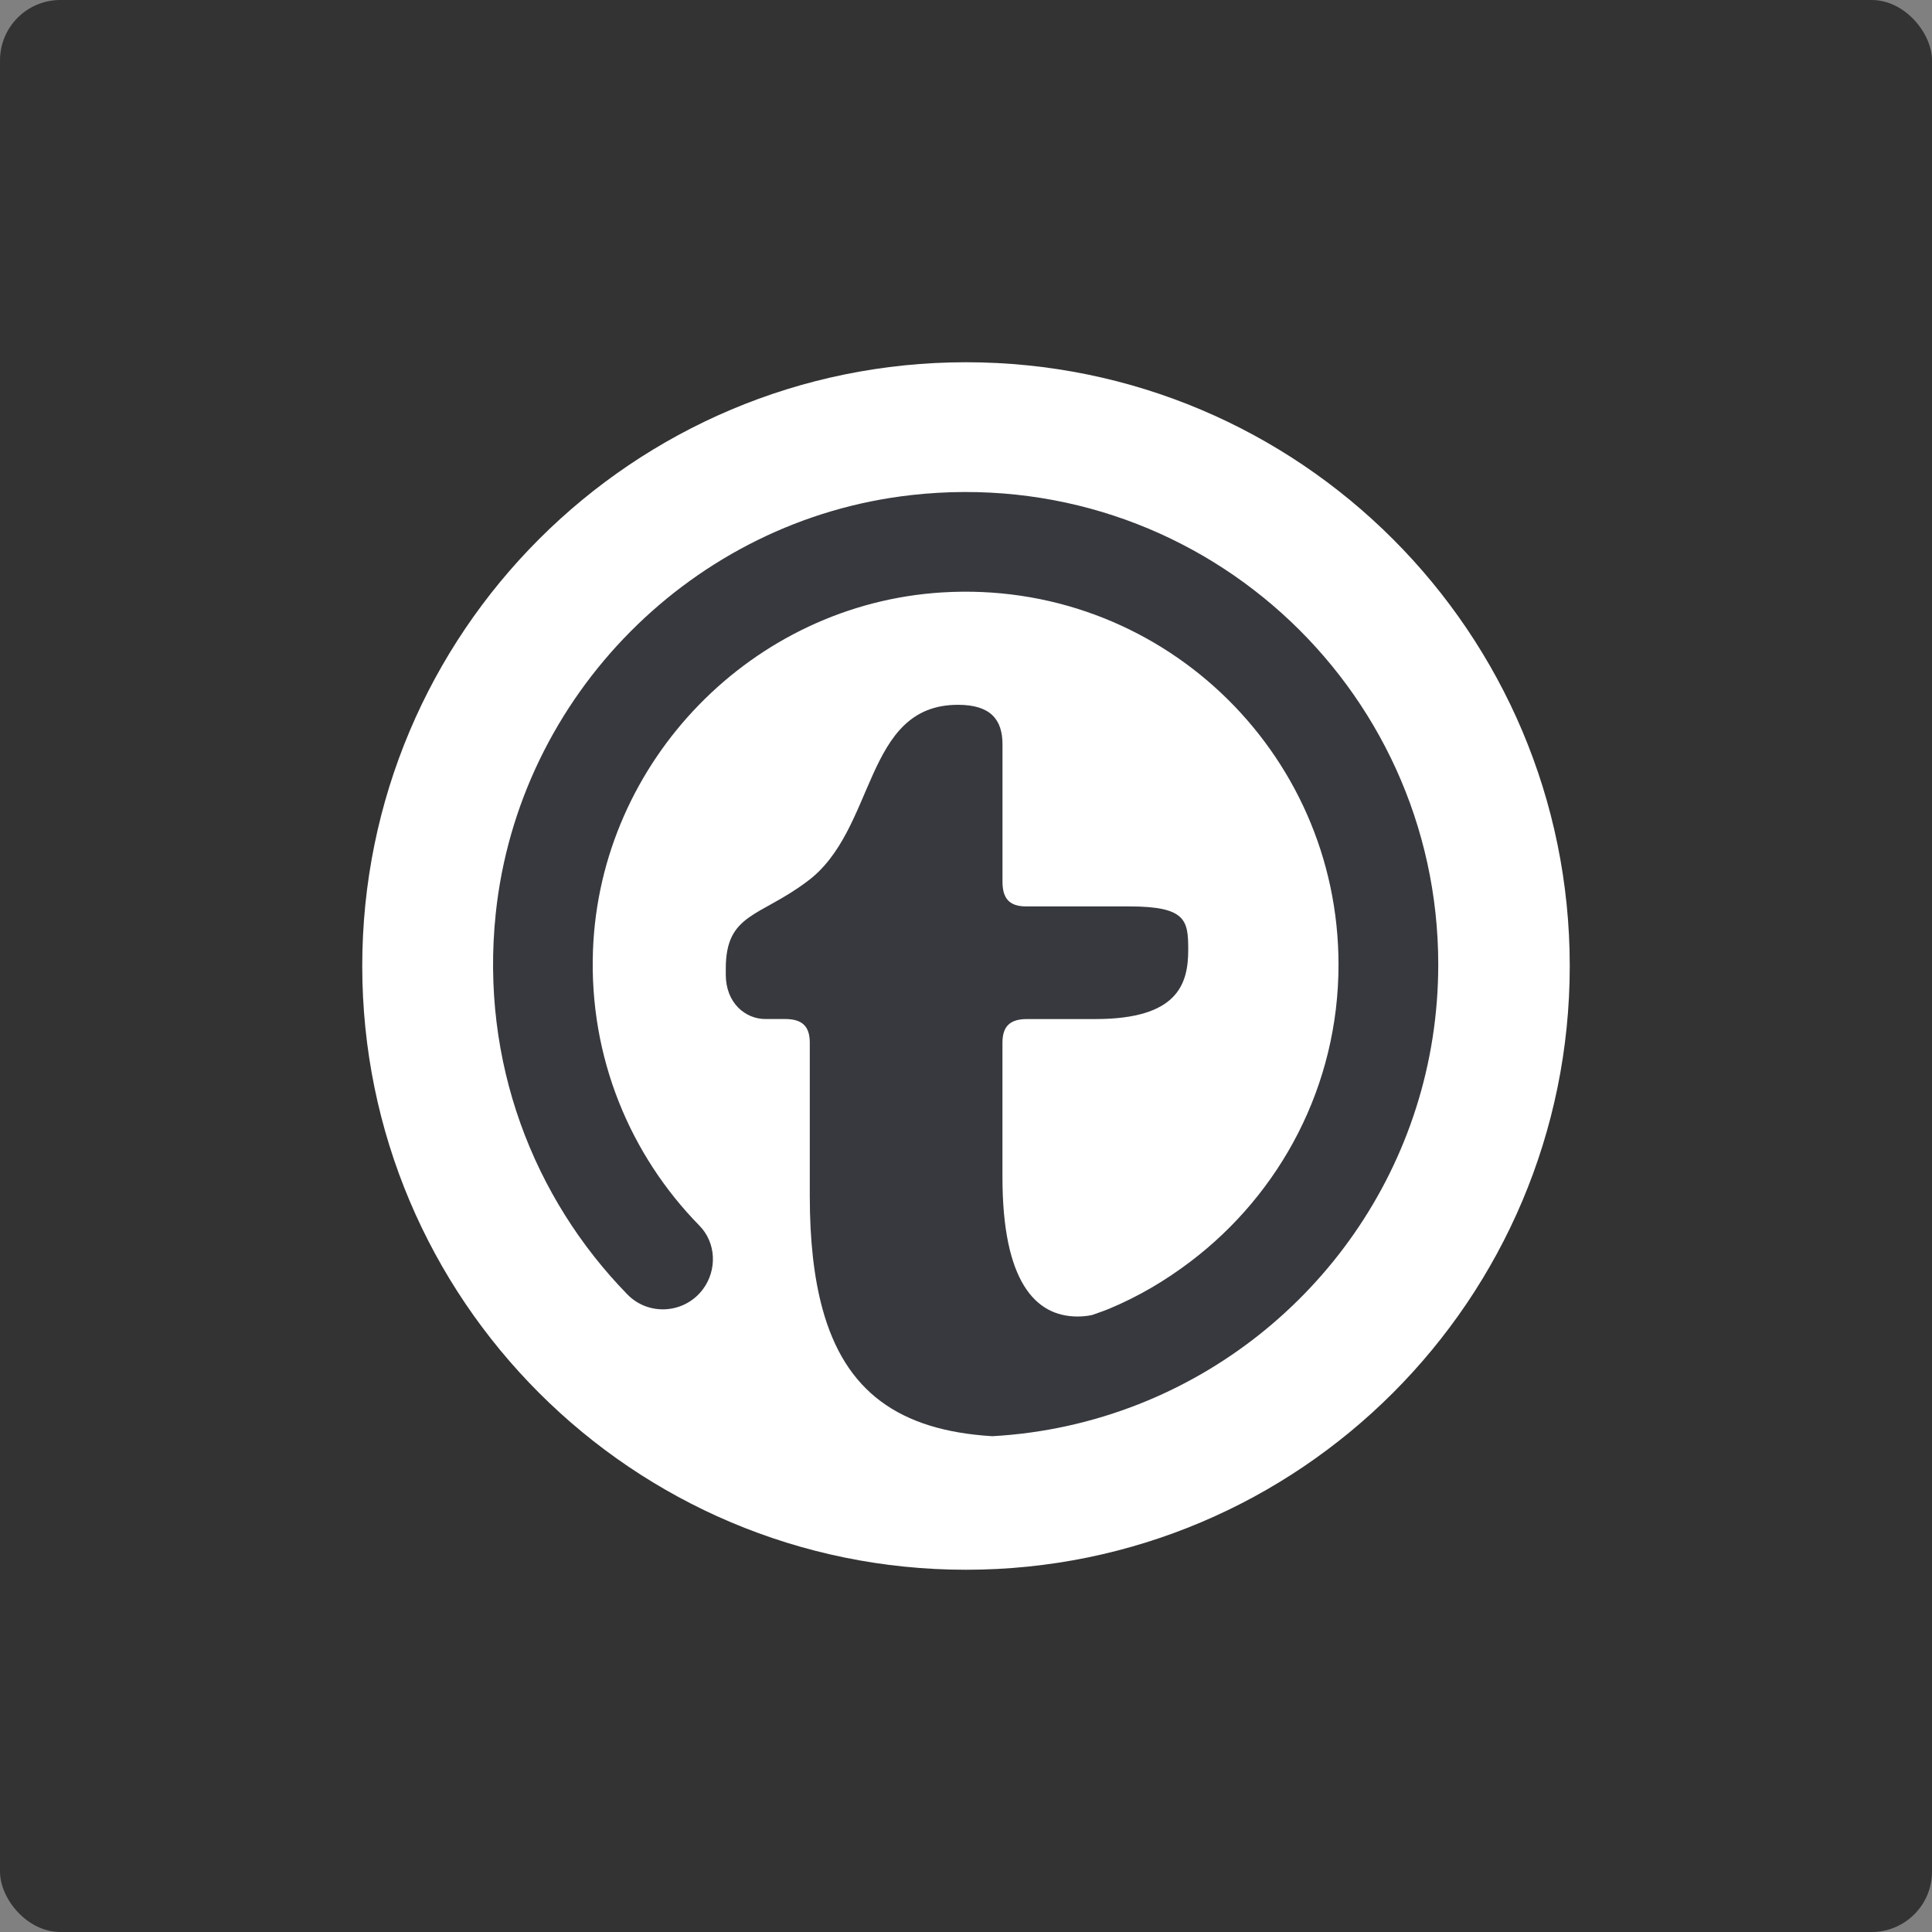
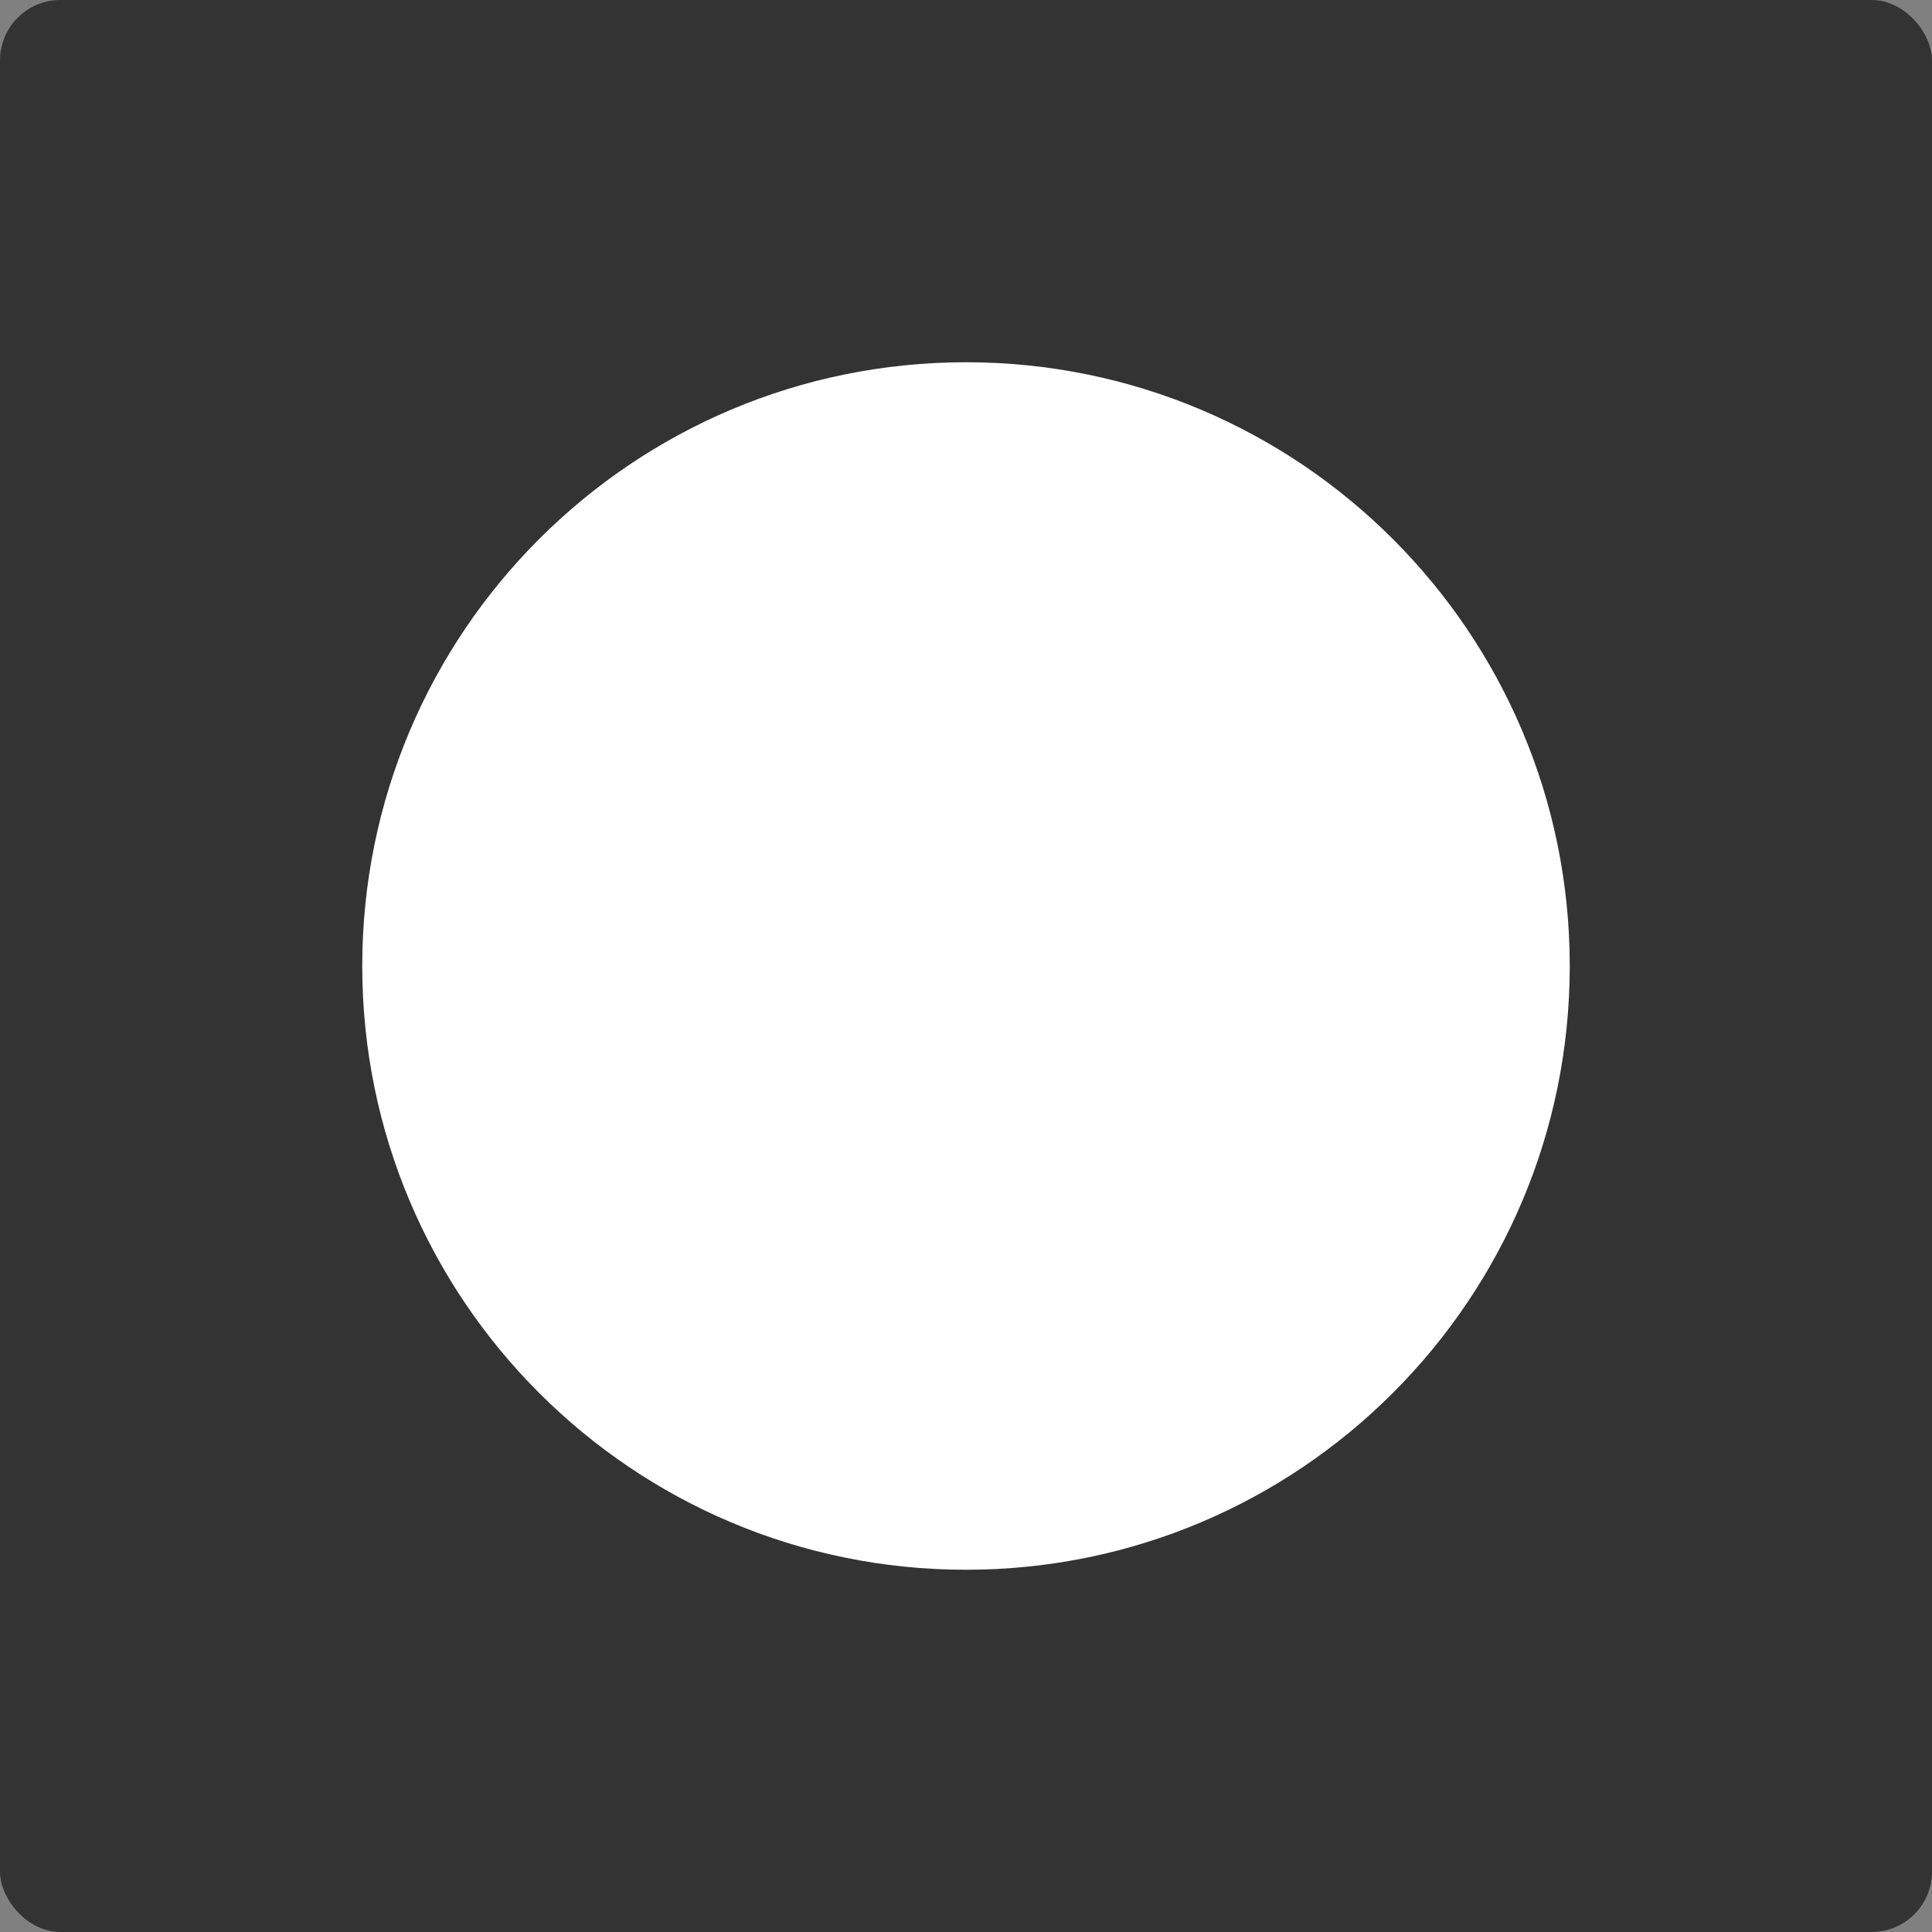
<svg xmlns="http://www.w3.org/2000/svg" width="160" height="160" viewBox="0 0 160 160" fill="none">
  <rect x="0" y="0" width="160" height="160" fill="#808080" stroke="none" />
  <rect width="160" height="160" rx="5" fill="#333333" />
-   <path d="M80 130C107.614 130 130 107.614 130 80C130 52.386 107.614 30 80 30C52.386 30 30 52.386 30 80C30 107.614 52.386 130 80 130Z" fill="white" />
-   <path d="M75.463 41.002C57.414 43.016 42.941 57.606 41.054 75.668C39.769 87.95 44.18 99.229 51.961 107.202C53.727 109.011 56.707 108.796 58.216 106.765C59.402 105.168 59.314 102.919 57.922 101.501C52.202 95.669 48.773 87.582 49.108 78.693C49.698 63.004 62.326 50.037 77.999 49.063C95.947 47.948 110.85 62.176 110.85 79.883C110.85 89.926 106.035 98.821 98.613 104.461C96.54 106.038 94.278 107.378 91.839 108.392C91.383 108.581 90.907 108.734 90.441 108.904C90.056 108.985 89.659 109.027 89.235 109.027C85.714 109.027 83.019 106.081 83.019 97.488V86.356C83.019 84.965 83.671 84.394 85.062 84.394H90.711C97.505 84.394 98.404 81.529 98.404 78.667C98.404 76.212 98.238 75.065 93.495 75.065H84.984C83.592 75.065 83.022 74.41 83.022 73.018V61.642C83.022 59.595 82.037 58.369 79.338 58.369C71.483 58.369 72.627 68.764 66.818 73.018C62.89 75.965 60.106 75.635 60.106 80.219V80.711C60.106 83.081 61.746 84.391 63.379 84.391H65.016C66.407 84.391 67.063 84.965 67.063 86.353V99.04C67.063 102.704 67.405 105.797 68.112 108.385C69.977 115.214 74.426 118.467 82.174 118.94C86.422 118.705 90.487 117.786 94.268 116.303C108.809 110.595 119.11 96.442 119.11 79.876C119.11 56.782 99.105 38.361 75.479 40.998L75.463 41.002Z" fill="#37393E" />
+   <path d="M80 130C107.614 130 130 107.614 130 80C130 52.386 107.614 30 80 30C52.386 30 30 52.386 30 80C30 107.614 52.386 130 80 130" fill="white" />
</svg>